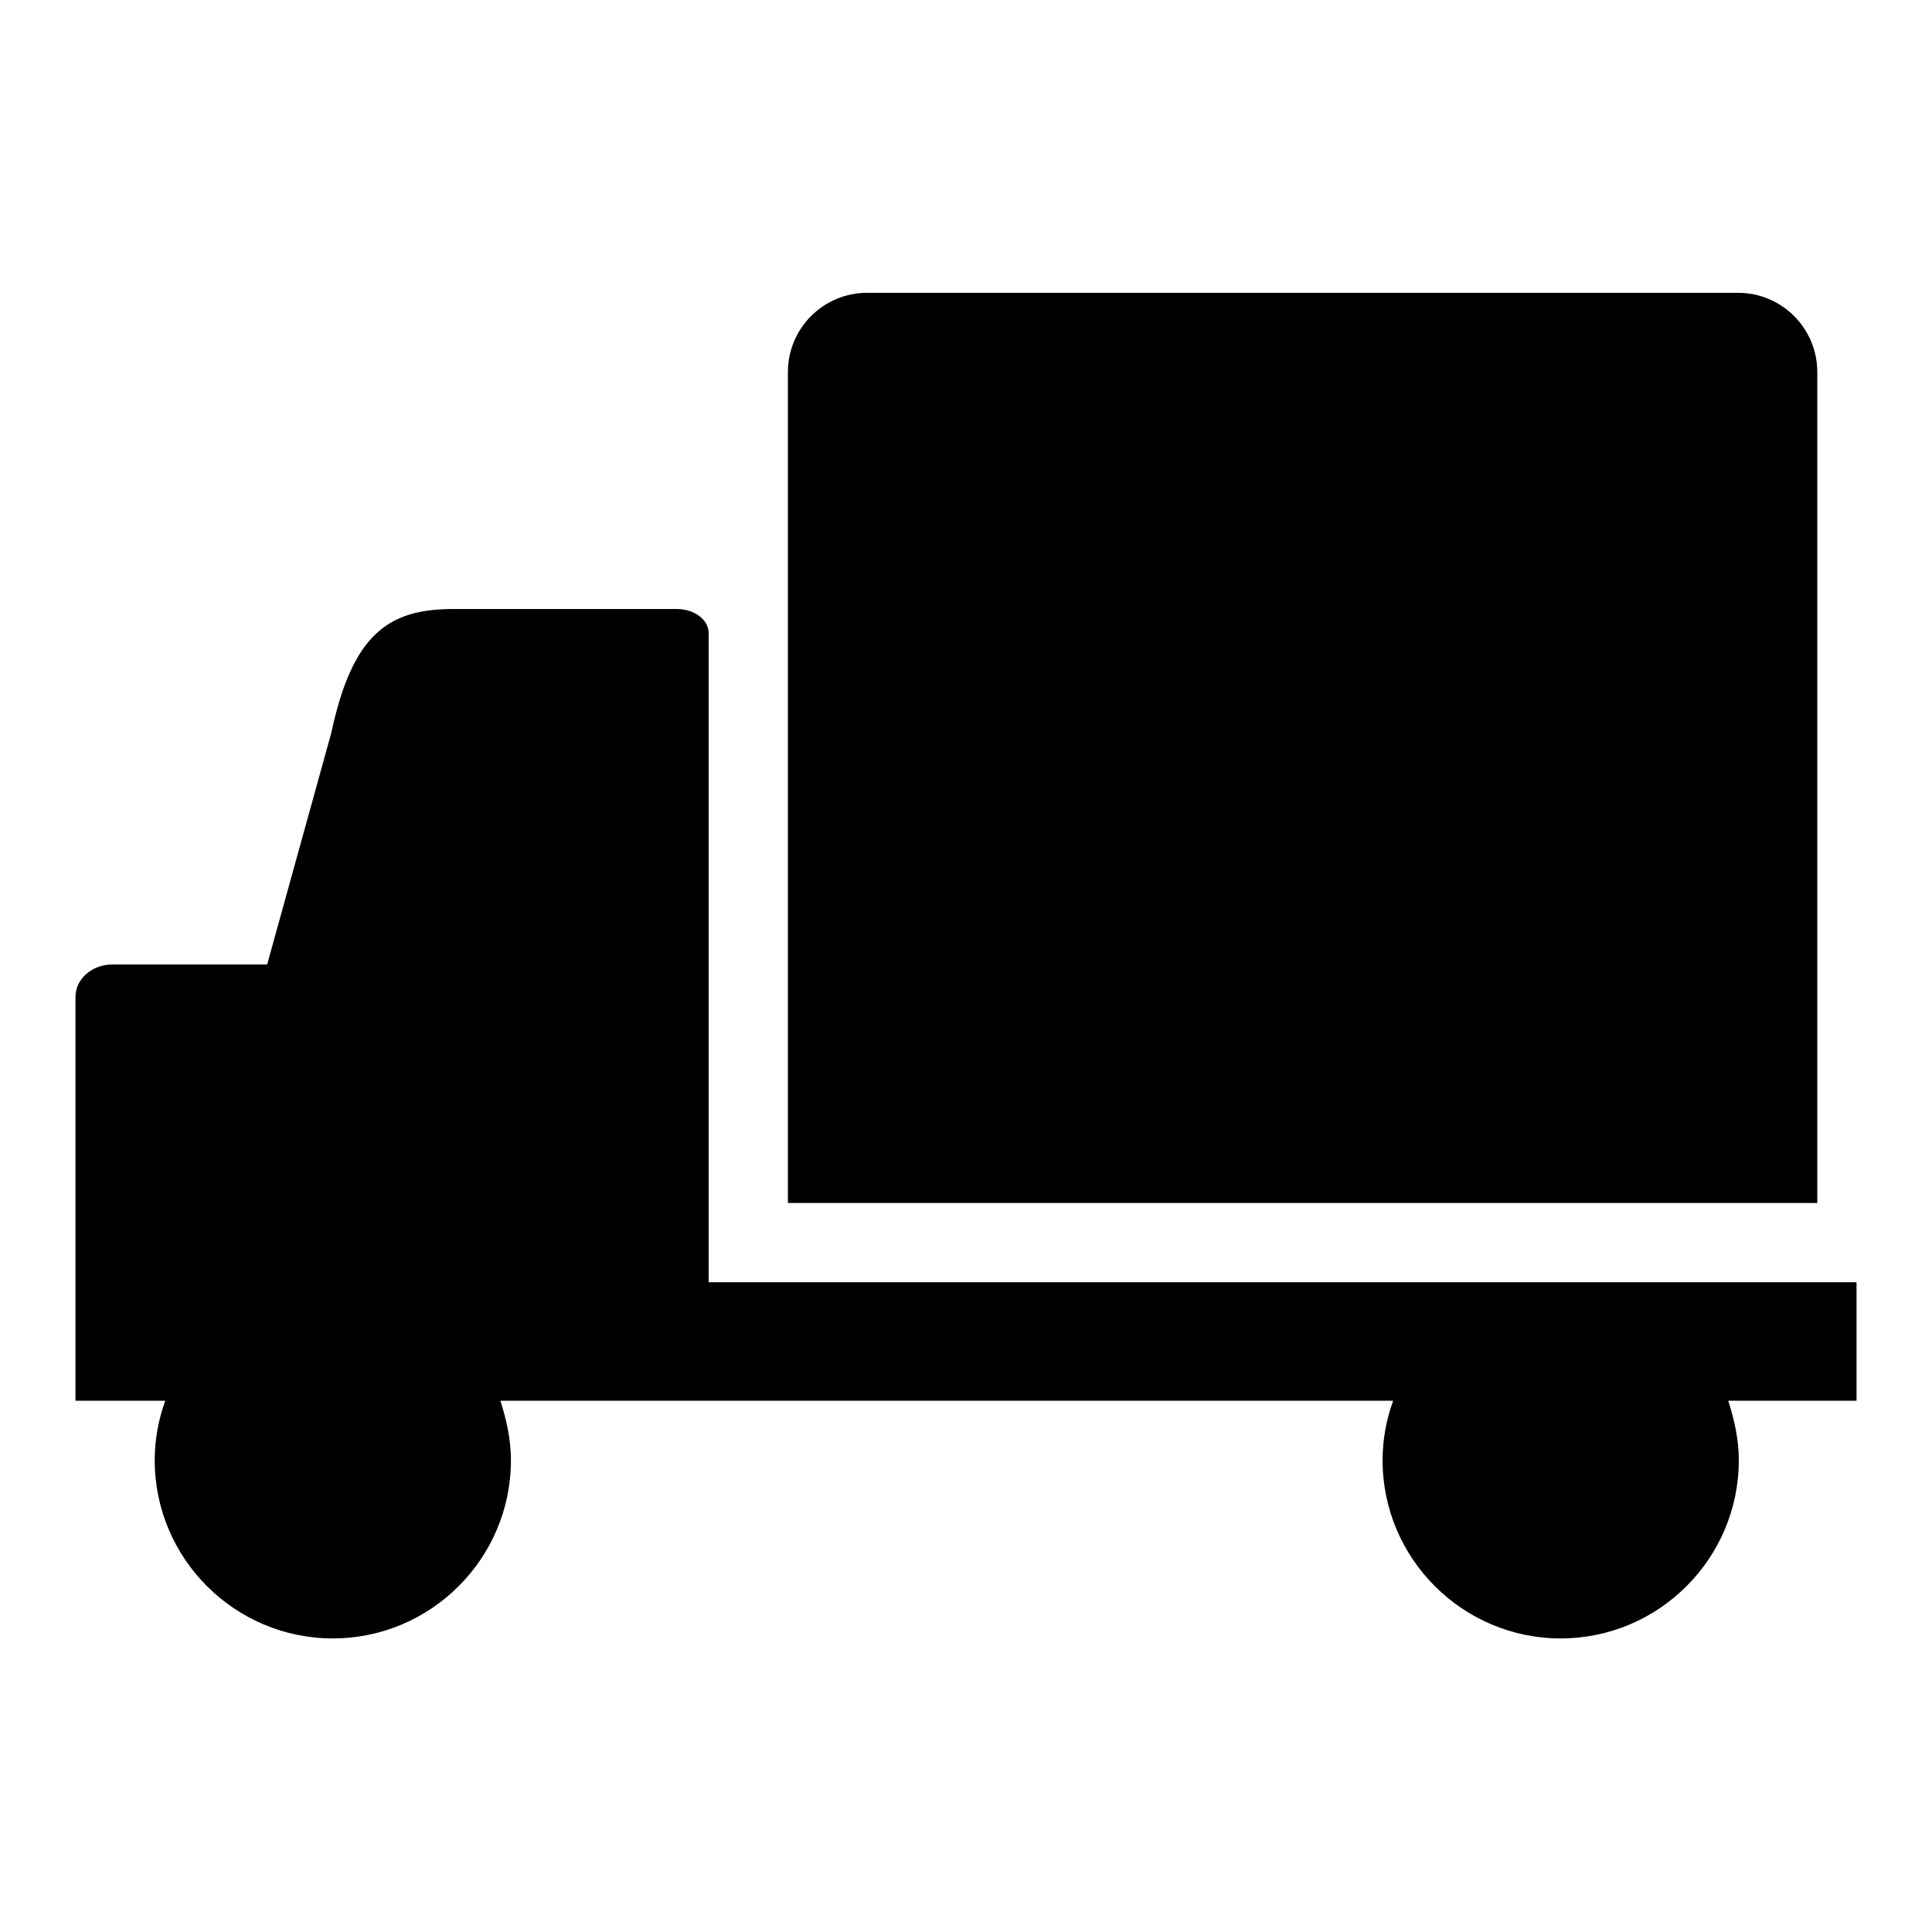
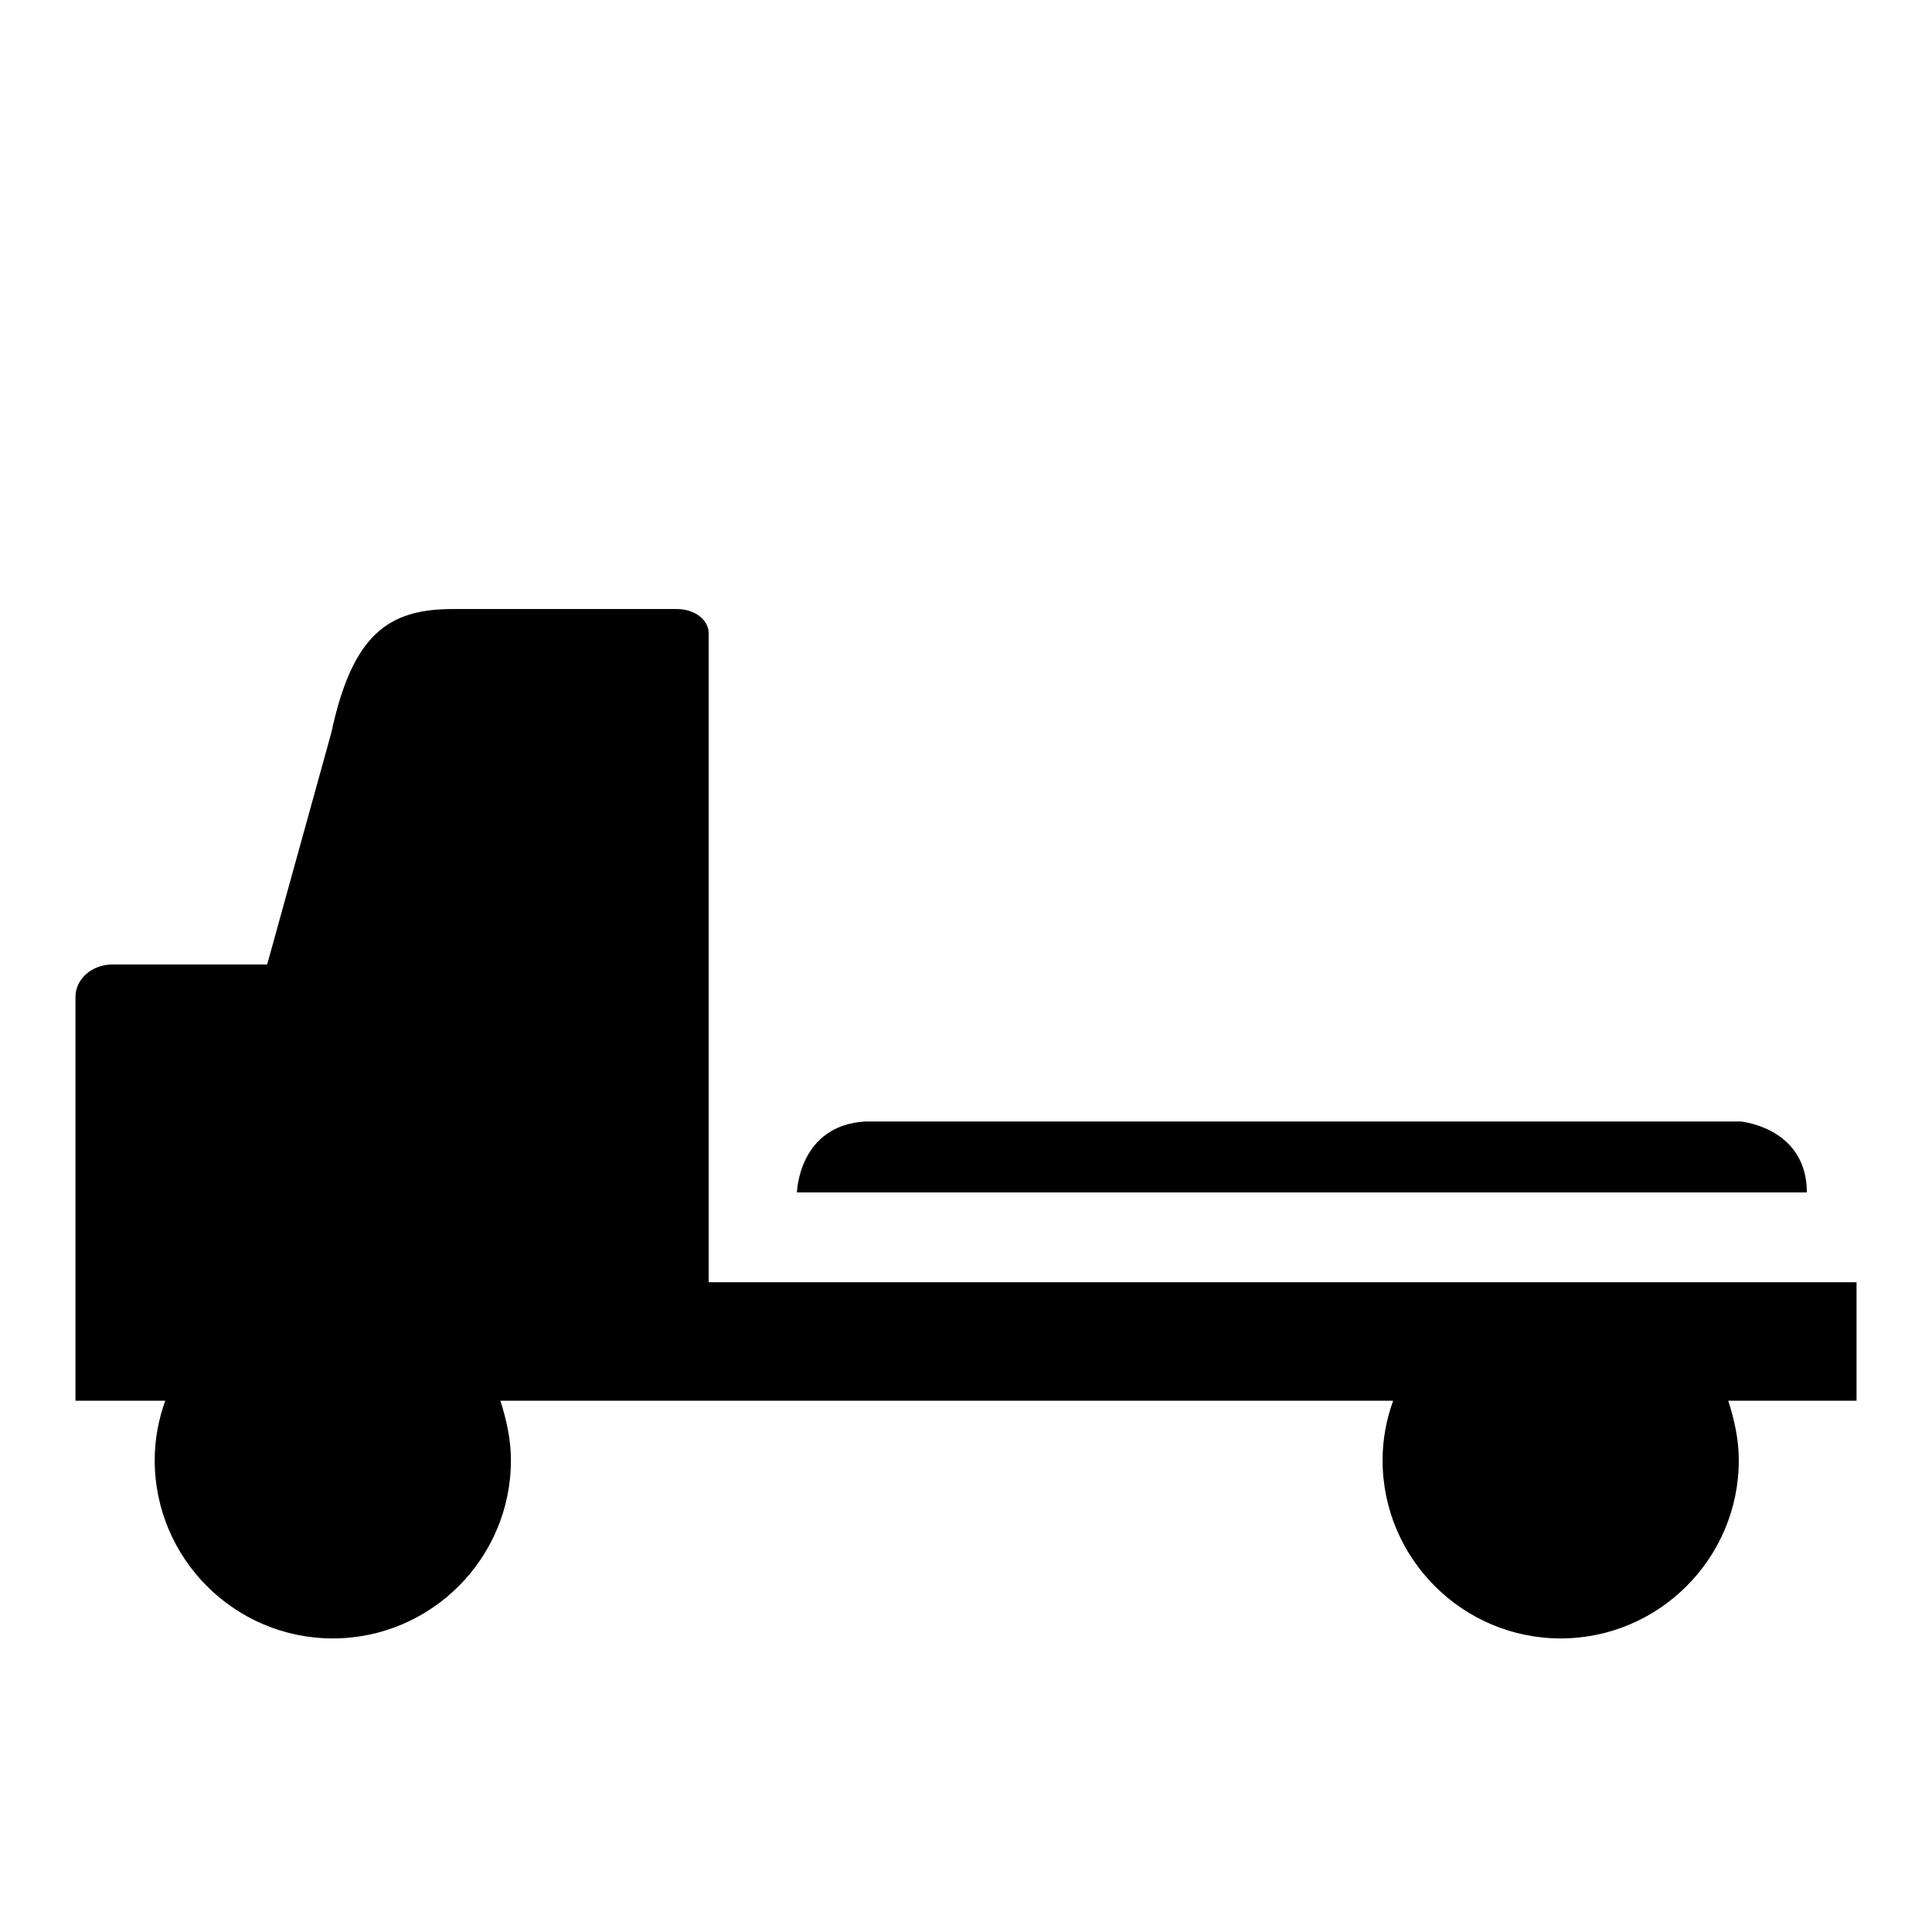
<svg xmlns="http://www.w3.org/2000/svg" version="1.1" x="0px" y="0px" viewBox="0 0 256 256" enable-background="new 0 0 256 256" xml:space="preserve">
  <g>
    <g>
-       <path fill="#000000" d="M240.8,49.3c0-5.8-4.7-10.5-10.5-10.5H114.9c-5.8,0-10.5,4.7-10.5,10.5v110.1h136.4V49.3L240.8,49.3z" />
      <path fill="#000000" d="M246,169.9H93.9v-86c0-1.8-1.9-3.2-4.2-3.2H60c-8.5,0-13.3,3.3-16.1,16.4l-8.5,30.7H14.9c-2.7,0-4.9,1.9-4.9,4.3v53.5h11.9c-0.9,2.5-1.4,5.1-1.4,7.9c0,13,10.6,23.6,23.6,23.6s23.6-10.6,23.6-23.6c0-2.8-0.6-5.4-1.4-7.9h118.3c-0.9,2.5-1.4,5.1-1.4,7.9c0,13,10.6,23.6,23.6,23.6c13,0,23.6-10.6,23.6-23.6c0-2.8-0.6-5.4-1.4-7.9H246V169.9L246,169.9z" />
      <path fill="#000000" d="M36.4,129.2l10-36.6c0,0,2.3-10.4,12.1-10.4h31.2c0,0,3.4,0,2.8,2.7l0,86.3l151.9,0.1v12.8h-17.4c0,0,7.3,16.8-7.9,27.7c0,0-14.5,10.7-28.7-3.1c0,0-10.1-9.2-4.2-24.5l-121.9,0.1c0,0,6.6,12.5-3.9,24.3c0,0-8.2,10.1-21.8,6.4c0,0-11.8-1.8-16-15.5c0,0-2.6-5.4,1.2-15.2l-12.6,0.1v-52c0,0,0.2-3.2,4.8-3.1L36.4,129.2z" />
-       <path fill="#000000" d="M83.4,123.1" />
-       <path fill="#000000" d="M105.6,158V49.5c0,0,0.2-8.9,9.1-9.4h115.9c0,0,8.3,0.7,8.8,8.7V158H105.6z" />
+       <path fill="#000000" d="M105.6,158c0,0,0.2-8.9,9.1-9.4h115.9c0,0,8.3,0.7,8.8,8.7V158H105.6z" />
    </g>
  </g>
</svg>